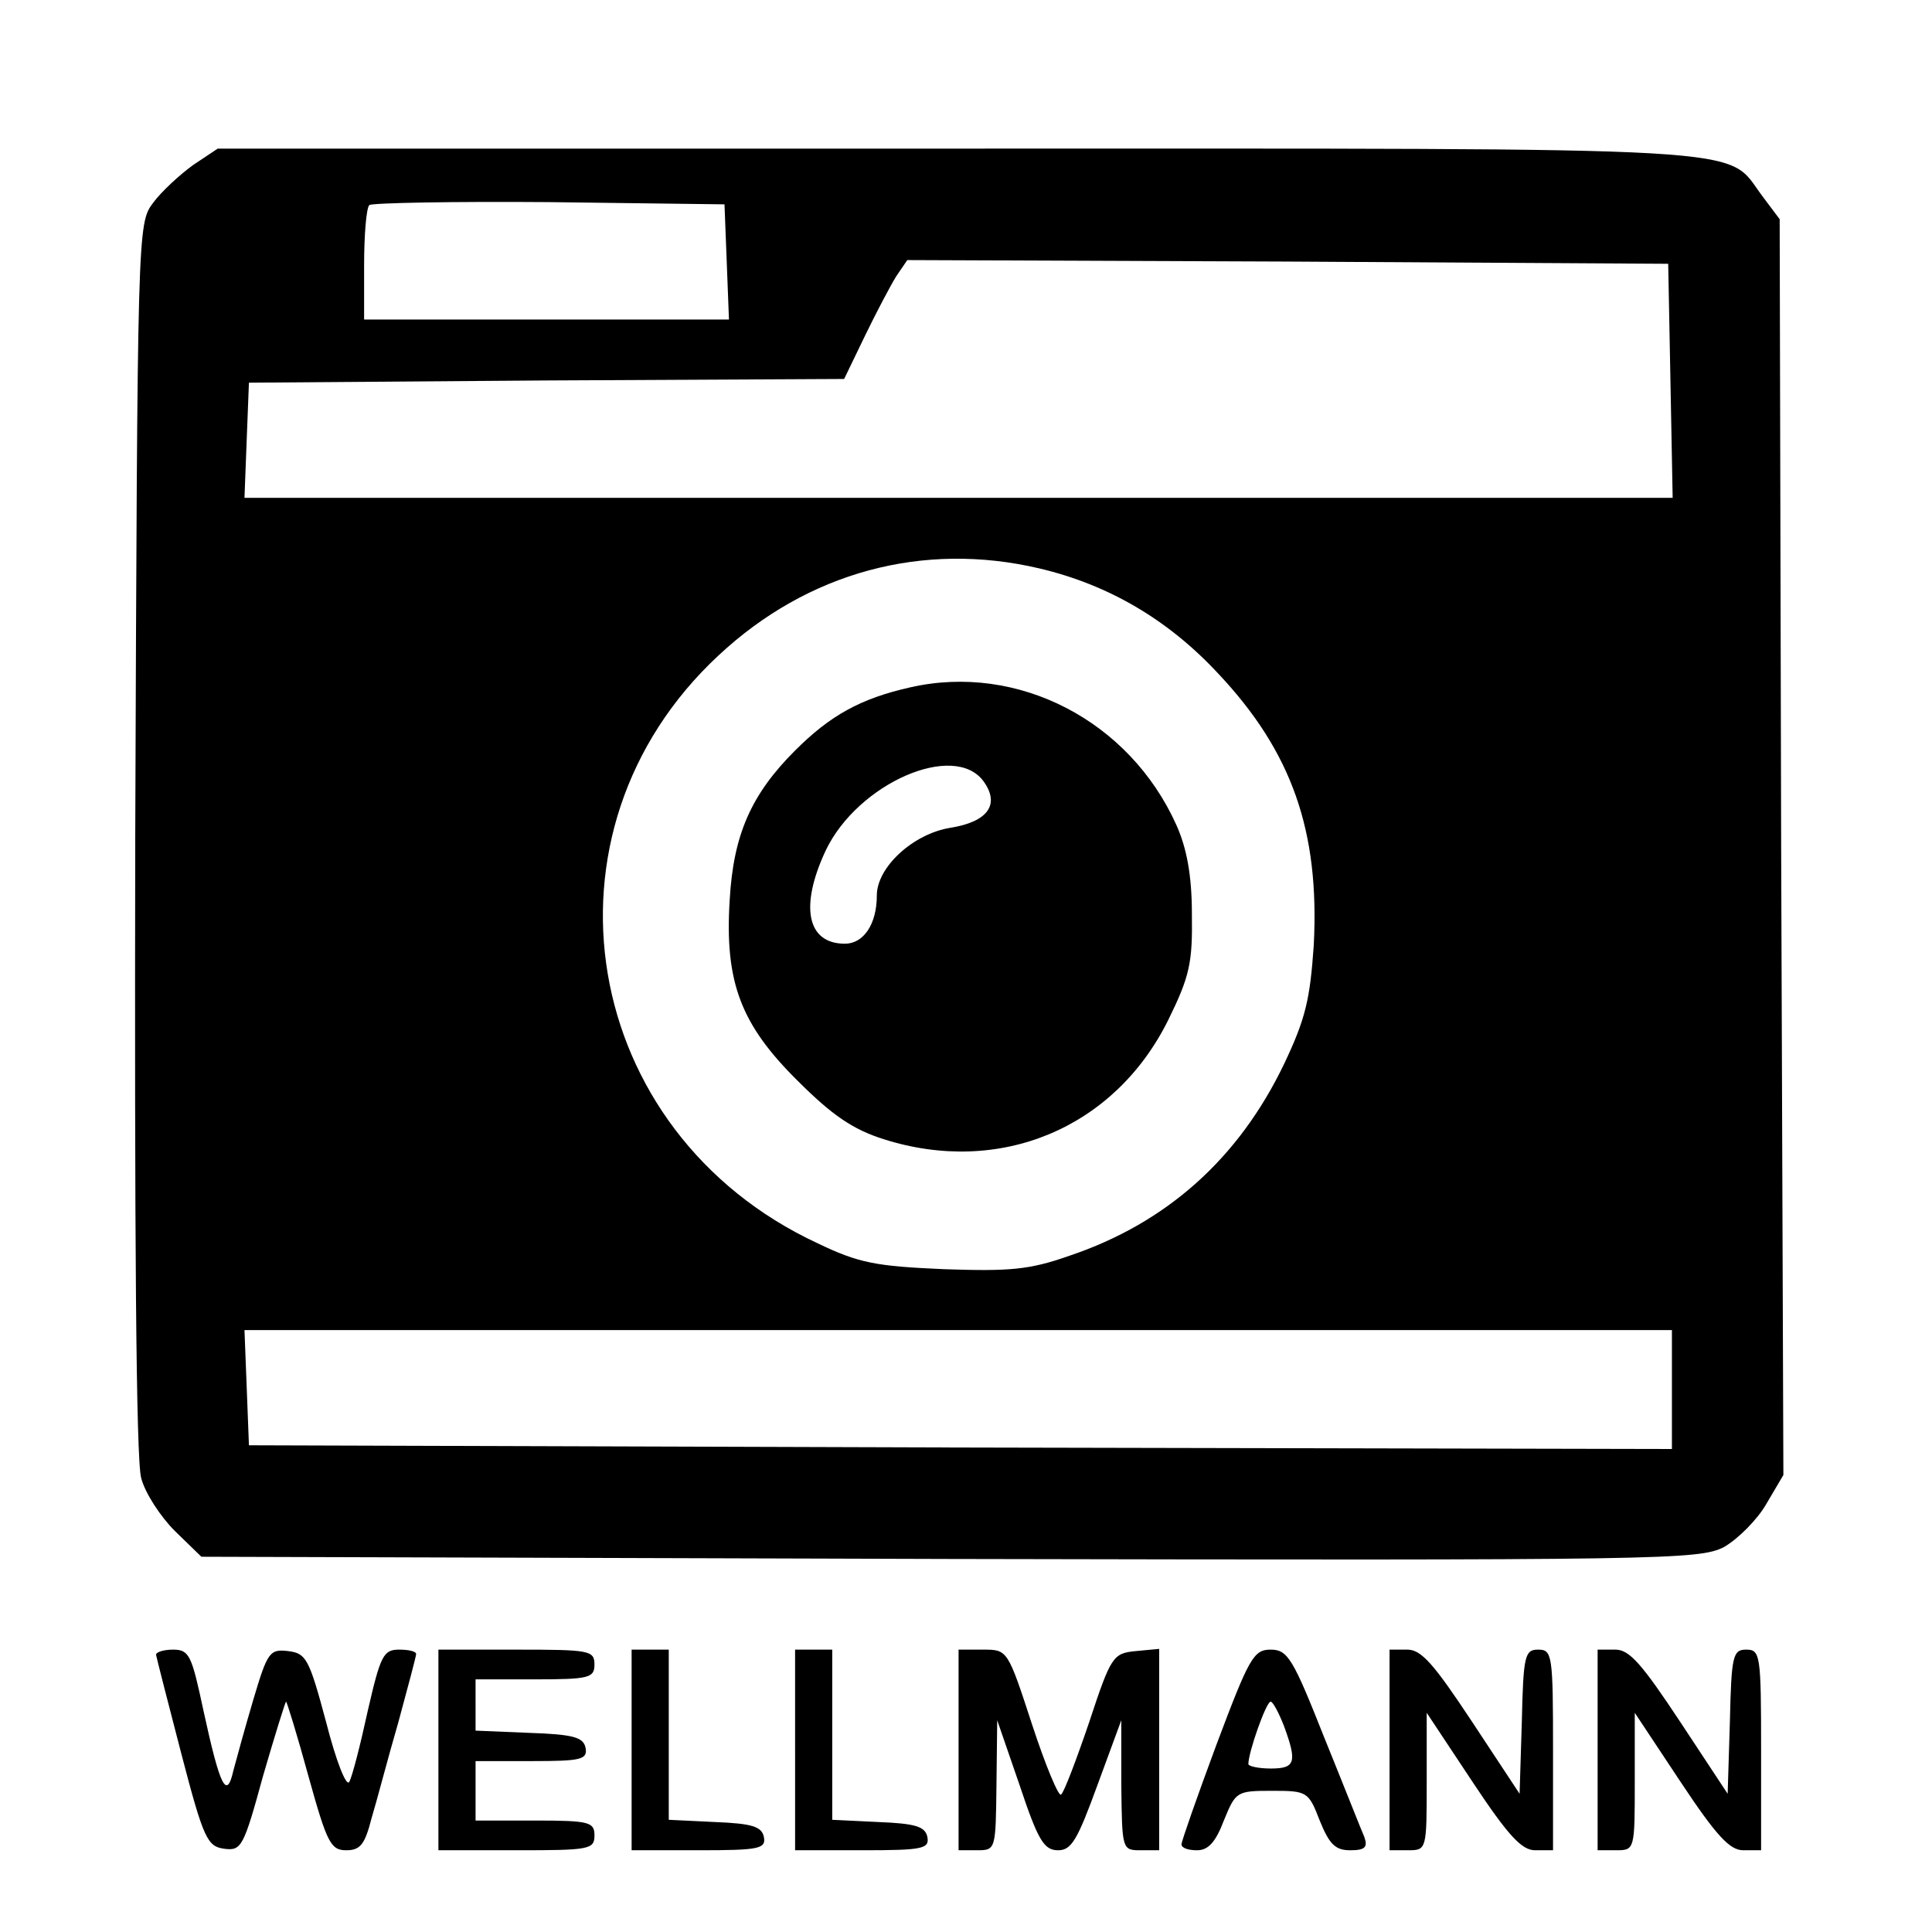
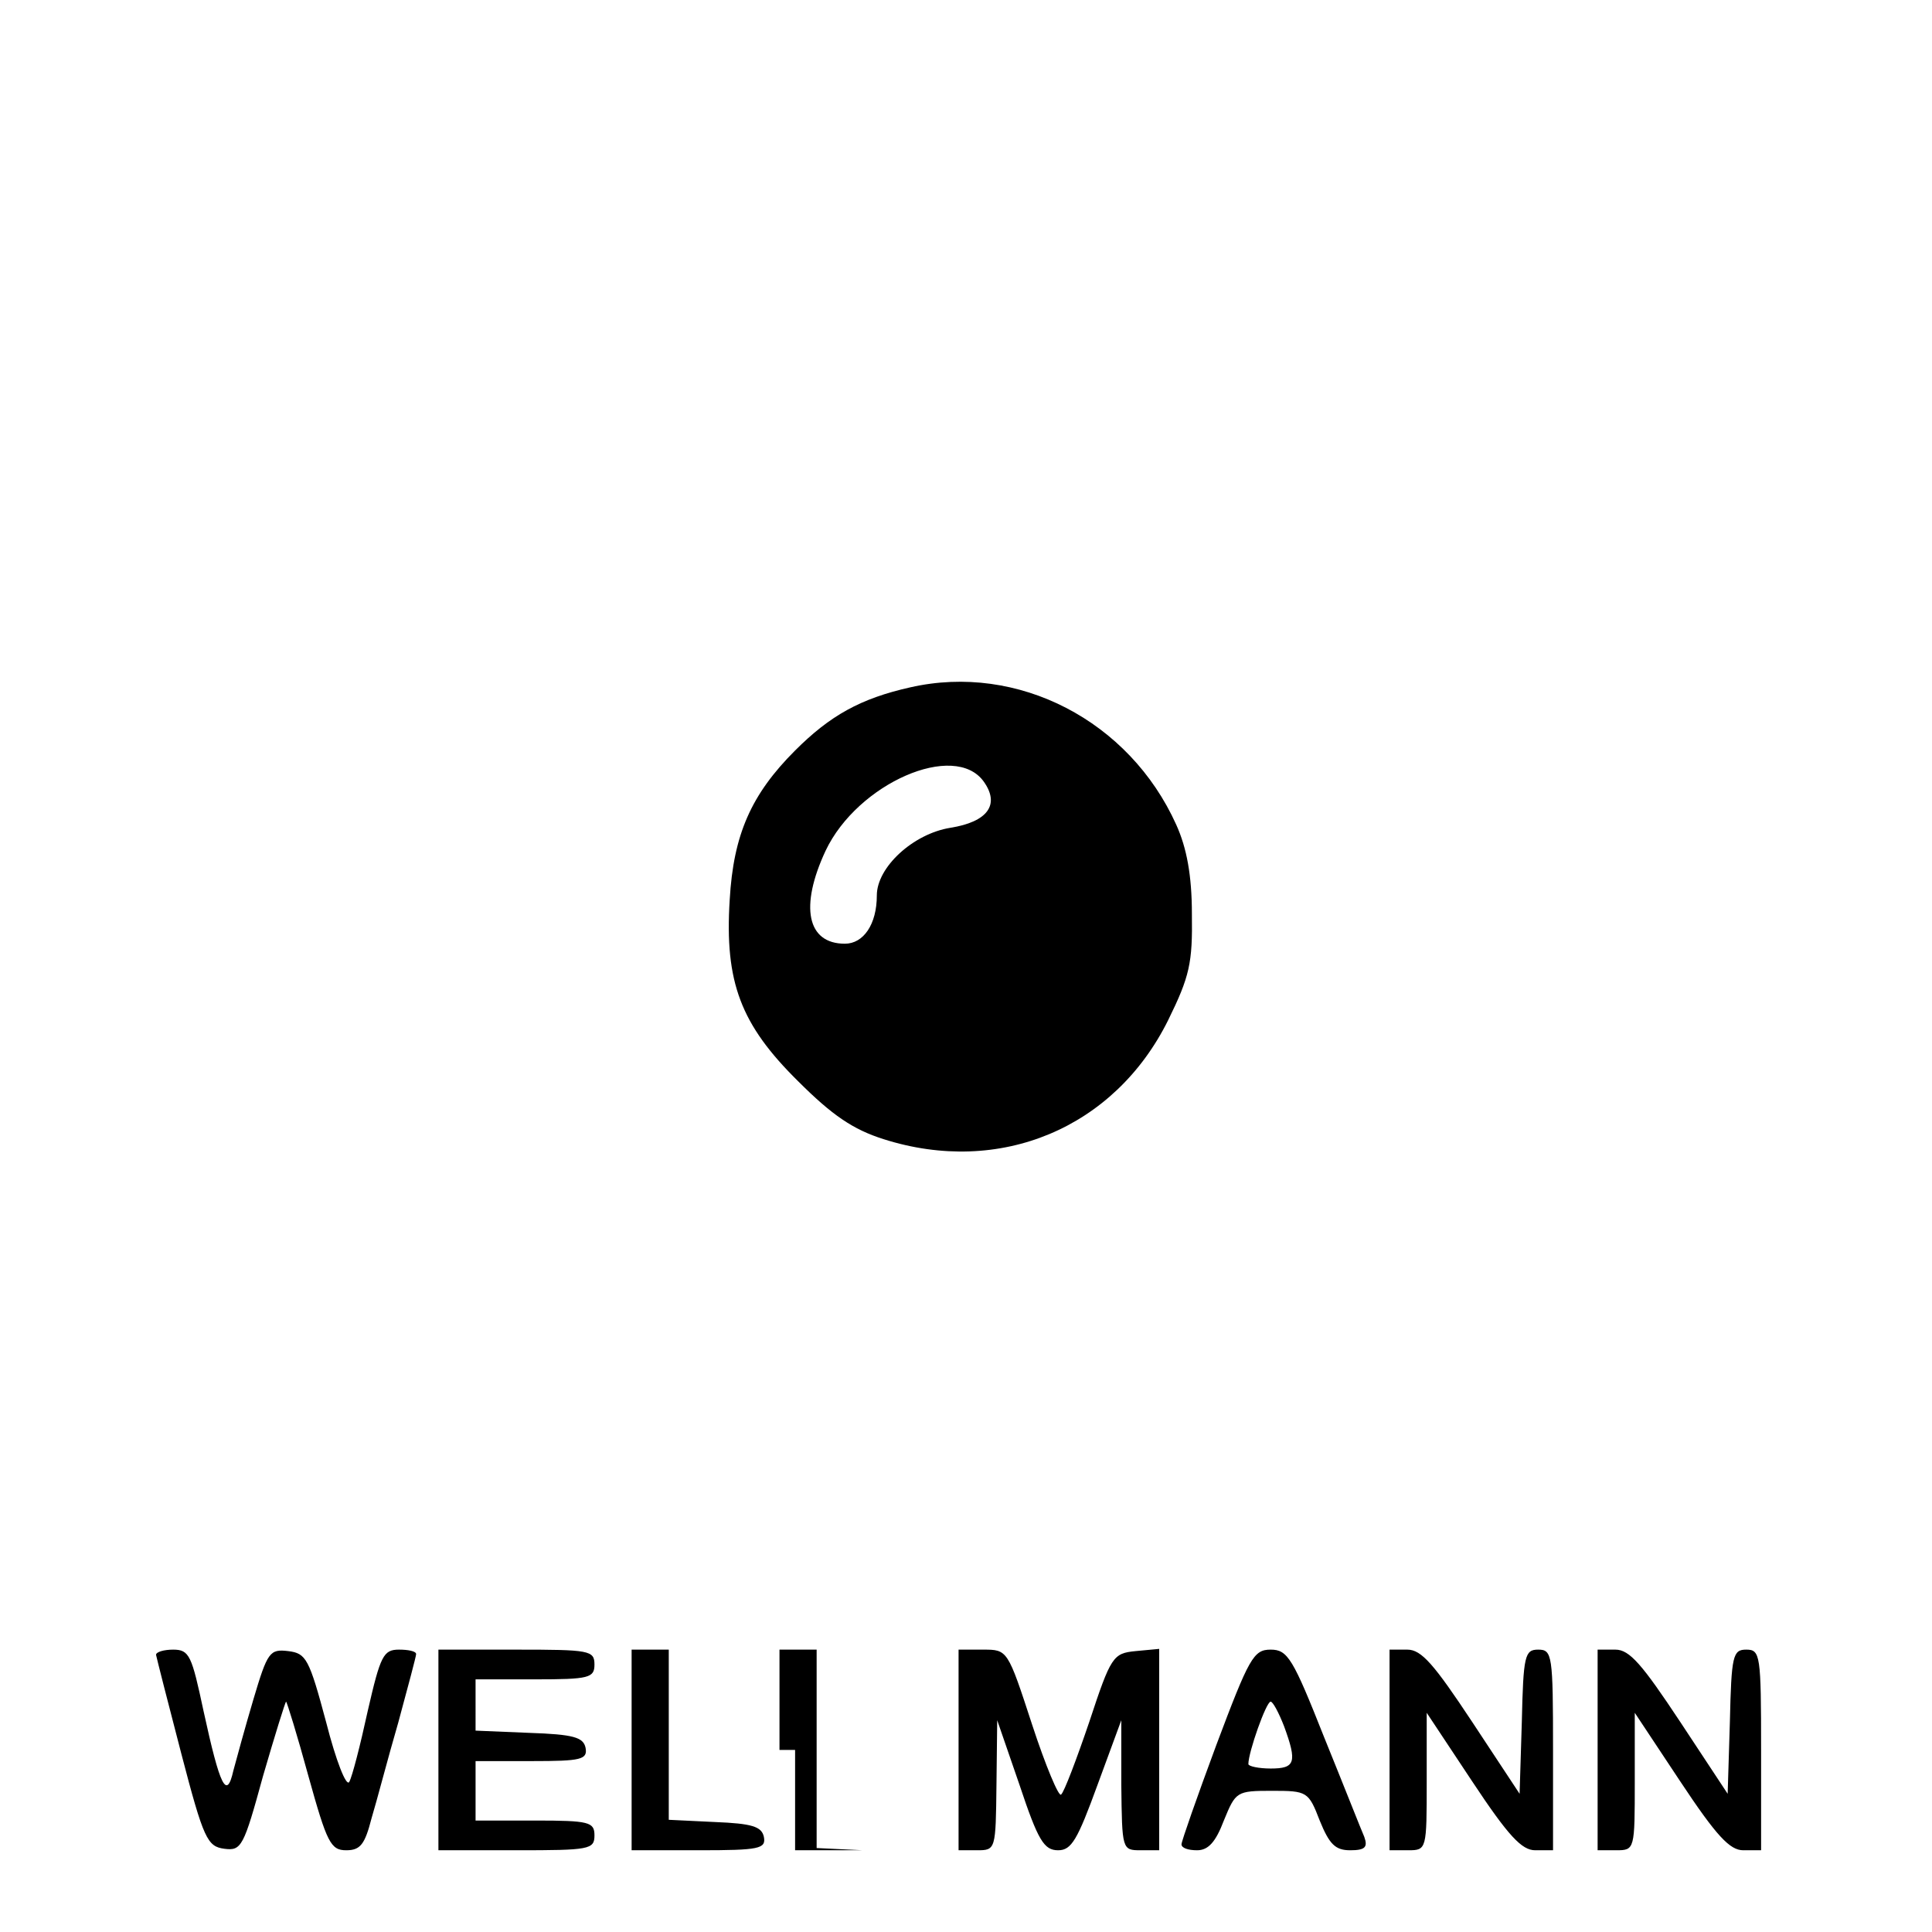
<svg xmlns="http://www.w3.org/2000/svg" version="1" width="346.667" height="346.667" viewBox="0 0 260 260">
-   <path d="M26 22.2c-1.8 1.3-4.3 3.6-5.4 5.1-2.1 2.8-2.1 3.4-2.4 85.4-.1 52.6.1 83.8.8 86.2.5 2 2.6 5.2 4.5 7.1l3.6 3.5 100.7.3c96.6.2 100.8.1 104.2-1.6 1.9-1.1 4.5-3.7 5.7-5.8l2.3-3.9-.3-84.5-.2-84.5-2.4-3.2c-5-6.7 1.4-6.3-108.4-6.3H29.3L26 22.2zm71.8 13l.3 7.8H49v-7.3c0-4.1.3-7.7.7-8.1.4-.3 11.3-.5 24.2-.4l23.6.3.3 7.7zm127 16l.3 15.8H32.9l.3-7.8.3-7.7 40-.3 40.1-.2 2.8-5.8c1.5-3.1 3.4-6.7 4.2-8l1.5-2.2 51.2.2 51.2.3.3 15.7zm-84.9 25.3c9.3 2.2 17.3 6.9 24 14.1 10 10.6 13.7 21.3 12.9 36.6-.5 7.3-1.1 9.9-4 16-6.1 12.7-15.8 21.4-28.9 25.8-5.4 1.9-8 2.1-16.9 1.8-9.1-.4-11.4-.8-17-3.5-32-14.9-38.8-55.4-13.3-79.1 12-11.2 27.5-15.4 43.2-11.7zM225 187v8l-95.7-.2-95.8-.3-.3-7.8-.3-7.7H225v8z" />
-   <path d="M122.5 92.5c-6.7 1.5-10.8 3.8-15.5 8.5-5.9 5.9-8.3 11.3-8.8 20.1-.7 11.1 1.5 16.8 9.2 24.4 4.6 4.6 7.4 6.5 11.5 7.8 15.7 5 31.1-1.5 38.3-16 2.9-5.9 3.3-7.7 3.2-14.3 0-5.2-.7-8.9-2.1-12-6.3-14-21.3-21.8-35.8-18.5zm9.9 12.7c2.2 3.1.5 5.4-4.5 6.2-5 .8-9.9 5.3-9.9 9.1 0 3.9-1.8 6.5-4.3 6.5-5.1 0-6.1-5-2.6-12.5 4.3-9.1 17.4-14.8 21.3-9.3zM21 222.7c.1.5 1.6 6.4 3.4 13.3 3 11.5 3.5 12.5 5.8 12.8 2.3.3 2.6-.3 5.2-9.8 1.6-5.5 3-10 3.1-10 .1 0 1.5 4.5 3 10 2.5 9 3 10 5.1 10 1.9 0 2.5-.8 3.4-4.3.7-2.3 2.2-8.1 3.6-12.9 1.3-4.8 2.4-8.9 2.4-9.2 0-.4-1.1-.6-2.3-.6-2.1 0-2.5.8-4.2 8.2-1 4.6-2.1 8.9-2.5 9.6-.4.7-1.8-2.9-3.1-8-2.3-8.6-2.7-9.3-5.1-9.6-2.5-.3-2.8.1-4.7 6.5-1.1 3.7-2.3 8.1-2.7 9.6-.9 4-1.8 2.1-4-8-1.6-7.5-1.9-8.3-4.1-8.3-1.2 0-2.3.3-2.3.7zM59 235.5V249h10.5c9.8 0 10.5-.1 10.5-2 0-1.8-.7-2-8-2h-8v-8h7.6c6.6 0 7.5-.2 7.2-1.8-.3-1.4-1.6-1.8-7.6-2l-7.2-.3V226h8c7.3 0 8-.2 8-2 0-1.9-.7-2-10.5-2H59v13.5zM85 235.5V249h9.1c8.1 0 9-.2 8.7-1.8-.3-1.4-1.6-1.8-6.6-2l-6.2-.3V222h-5v13.5zM107 235.5V249h9.1c8.1 0 9-.2 8.7-1.8-.3-1.4-1.6-1.8-6.6-2l-6.2-.3V222h-5v13.5zM129 235.5V249h2.5c2.5 0 2.5-.1 2.6-8.8l.1-8.7 3 8.7c2.5 7.5 3.3 8.8 5.2 8.8 1.8 0 2.6-1.4 5.3-8.8l3.2-8.7v8.7c.1 8.7.1 8.8 2.6 8.8h2.5v-27.1l-3.2.3c-3 .3-3.3.7-6.2 9.5-1.7 5-3.4 9.5-3.8 9.8-.3.4-2.1-3.9-3.9-9.4-3.3-10.1-3.3-10.1-6.6-10.1H129v13.5zM163.7 234.8c-2.6 7-4.7 13-4.7 13.4 0 .5.9.8 2.1.8 1.5 0 2.5-1.1 3.6-4 1.6-3.9 1.7-4 6.5-4 4.7 0 4.9.1 6.4 4 1.3 3.2 2.1 4 4.1 4 2 0 2.4-.4 1.9-1.8-.4-.9-2.8-7-5.4-13.4-4.2-10.6-4.9-11.8-7.2-11.8s-2.9 1.1-7.3 12.8zm9.1-2.5c1.8 4.9 1.5 5.7-1.8 5.7-1.6 0-3-.3-3-.6 0-1.6 2.4-8.4 3-8.4.3 0 1.1 1.5 1.8 3.3zM187 235.5V249h2.5c2.5 0 2.5-.1 2.5-9.3v-9.2l6.1 9.2c4.9 7.4 6.7 9.3 8.5 9.3h2.4v-13.5c0-12.8-.1-13.5-2-13.5-1.8 0-2 .8-2.2 9.7l-.3 9.7-6.4-9.7c-5.1-7.7-6.8-9.7-8.7-9.7H187v13.5zM215 235.5V249h2.5c2.5 0 2.5-.1 2.5-9.3v-9.2l6.1 9.2c4.9 7.4 6.7 9.3 8.5 9.3h2.4v-13.5c0-12.8-.1-13.5-2-13.5-1.8 0-2 .8-2.2 9.7l-.3 9.7-6.4-9.7c-5.1-7.7-6.8-9.7-8.7-9.7H215v13.5z" />
+   <path d="M122.5 92.5c-6.7 1.5-10.8 3.8-15.5 8.5-5.9 5.9-8.3 11.3-8.8 20.1-.7 11.1 1.5 16.8 9.2 24.4 4.6 4.6 7.4 6.5 11.5 7.8 15.7 5 31.1-1.5 38.3-16 2.9-5.9 3.3-7.7 3.2-14.3 0-5.2-.7-8.9-2.1-12-6.3-14-21.3-21.8-35.8-18.5zm9.9 12.7c2.2 3.1.5 5.4-4.5 6.2-5 .8-9.9 5.3-9.9 9.1 0 3.9-1.8 6.5-4.3 6.5-5.1 0-6.1-5-2.6-12.5 4.3-9.1 17.4-14.8 21.3-9.3zM21 222.7c.1.5 1.6 6.4 3.4 13.3 3 11.5 3.5 12.5 5.8 12.8 2.3.3 2.6-.3 5.2-9.8 1.6-5.5 3-10 3.1-10 .1 0 1.5 4.5 3 10 2.5 9 3 10 5.1 10 1.9 0 2.5-.8 3.4-4.3.7-2.3 2.2-8.1 3.6-12.9 1.3-4.8 2.4-8.9 2.4-9.2 0-.4-1.1-.6-2.3-.6-2.1 0-2.5.8-4.2 8.2-1 4.6-2.1 8.9-2.5 9.6-.4.7-1.8-2.9-3.1-8-2.3-8.6-2.7-9.3-5.1-9.6-2.5-.3-2.8.1-4.7 6.5-1.1 3.7-2.3 8.1-2.7 9.6-.9 4-1.8 2.1-4-8-1.6-7.5-1.9-8.3-4.1-8.3-1.2 0-2.3.3-2.3.7zM59 235.5V249h10.5c9.8 0 10.5-.1 10.5-2 0-1.8-.7-2-8-2h-8v-8h7.6c6.6 0 7.5-.2 7.2-1.8-.3-1.4-1.6-1.8-7.6-2l-7.2-.3V226h8c7.3 0 8-.2 8-2 0-1.9-.7-2-10.5-2H59v13.5zM85 235.5V249h9.1c8.1 0 9-.2 8.7-1.8-.3-1.4-1.6-1.8-6.6-2l-6.2-.3V222h-5v13.5zM107 235.5V249h9.1l-6.2-.3V222h-5v13.5zM129 235.5V249h2.5c2.5 0 2.5-.1 2.6-8.8l.1-8.7 3 8.7c2.5 7.5 3.3 8.8 5.2 8.8 1.8 0 2.6-1.4 5.3-8.8l3.2-8.7v8.7c.1 8.7.1 8.8 2.6 8.8h2.5v-27.1l-3.2.3c-3 .3-3.3.7-6.2 9.5-1.7 5-3.4 9.5-3.8 9.8-.3.4-2.1-3.9-3.9-9.4-3.3-10.1-3.3-10.1-6.6-10.1H129v13.5zM163.7 234.8c-2.6 7-4.7 13-4.7 13.4 0 .5.9.8 2.1.8 1.5 0 2.5-1.1 3.6-4 1.6-3.9 1.7-4 6.5-4 4.7 0 4.9.1 6.4 4 1.3 3.2 2.1 4 4.1 4 2 0 2.4-.4 1.9-1.8-.4-.9-2.8-7-5.4-13.4-4.2-10.6-4.9-11.8-7.2-11.8s-2.9 1.1-7.3 12.8zm9.1-2.5c1.8 4.9 1.5 5.7-1.8 5.7-1.6 0-3-.3-3-.6 0-1.6 2.4-8.4 3-8.4.3 0 1.1 1.5 1.8 3.3zM187 235.5V249h2.5c2.5 0 2.5-.1 2.5-9.3v-9.2l6.1 9.2c4.9 7.4 6.7 9.3 8.5 9.3h2.4v-13.5c0-12.8-.1-13.5-2-13.5-1.8 0-2 .8-2.2 9.7l-.3 9.7-6.4-9.7c-5.1-7.7-6.8-9.7-8.7-9.7H187v13.5zM215 235.5V249h2.5c2.5 0 2.5-.1 2.5-9.3v-9.2l6.1 9.2c4.9 7.4 6.7 9.3 8.5 9.3h2.4v-13.5c0-12.8-.1-13.5-2-13.5-1.8 0-2 .8-2.2 9.7l-.3 9.7-6.4-9.7c-5.1-7.7-6.8-9.7-8.7-9.7H215v13.5z" />
</svg>